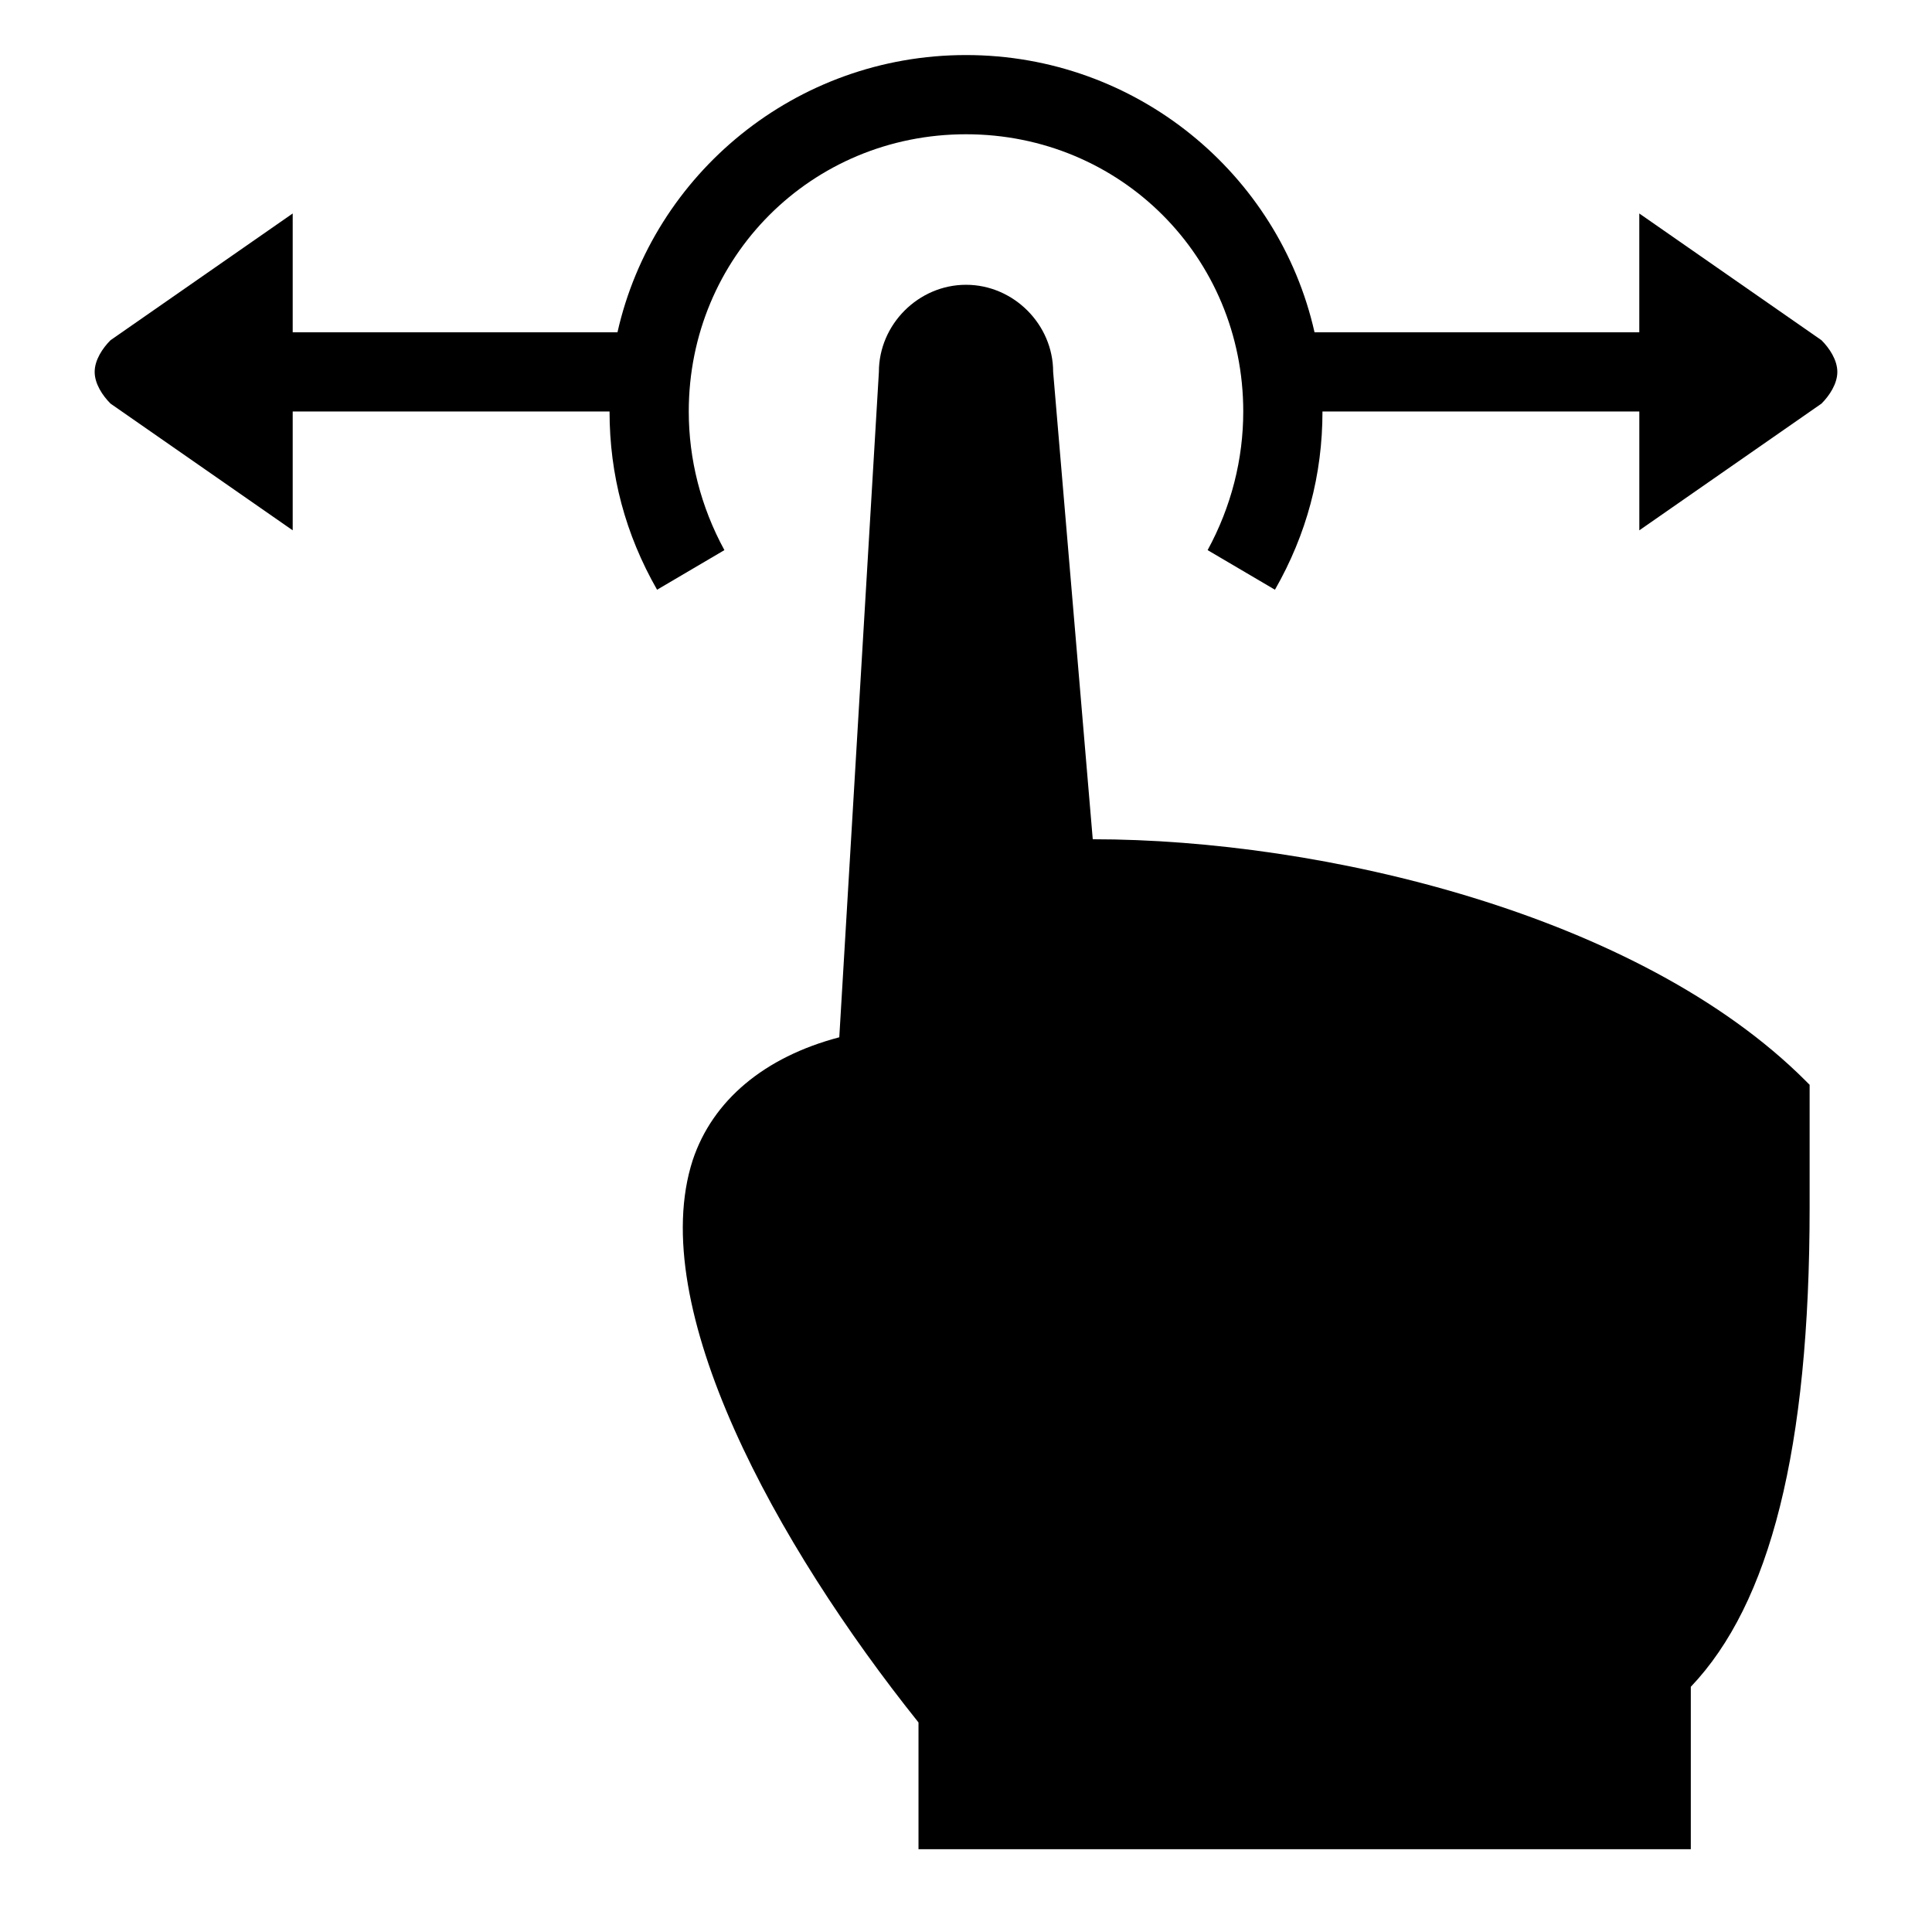
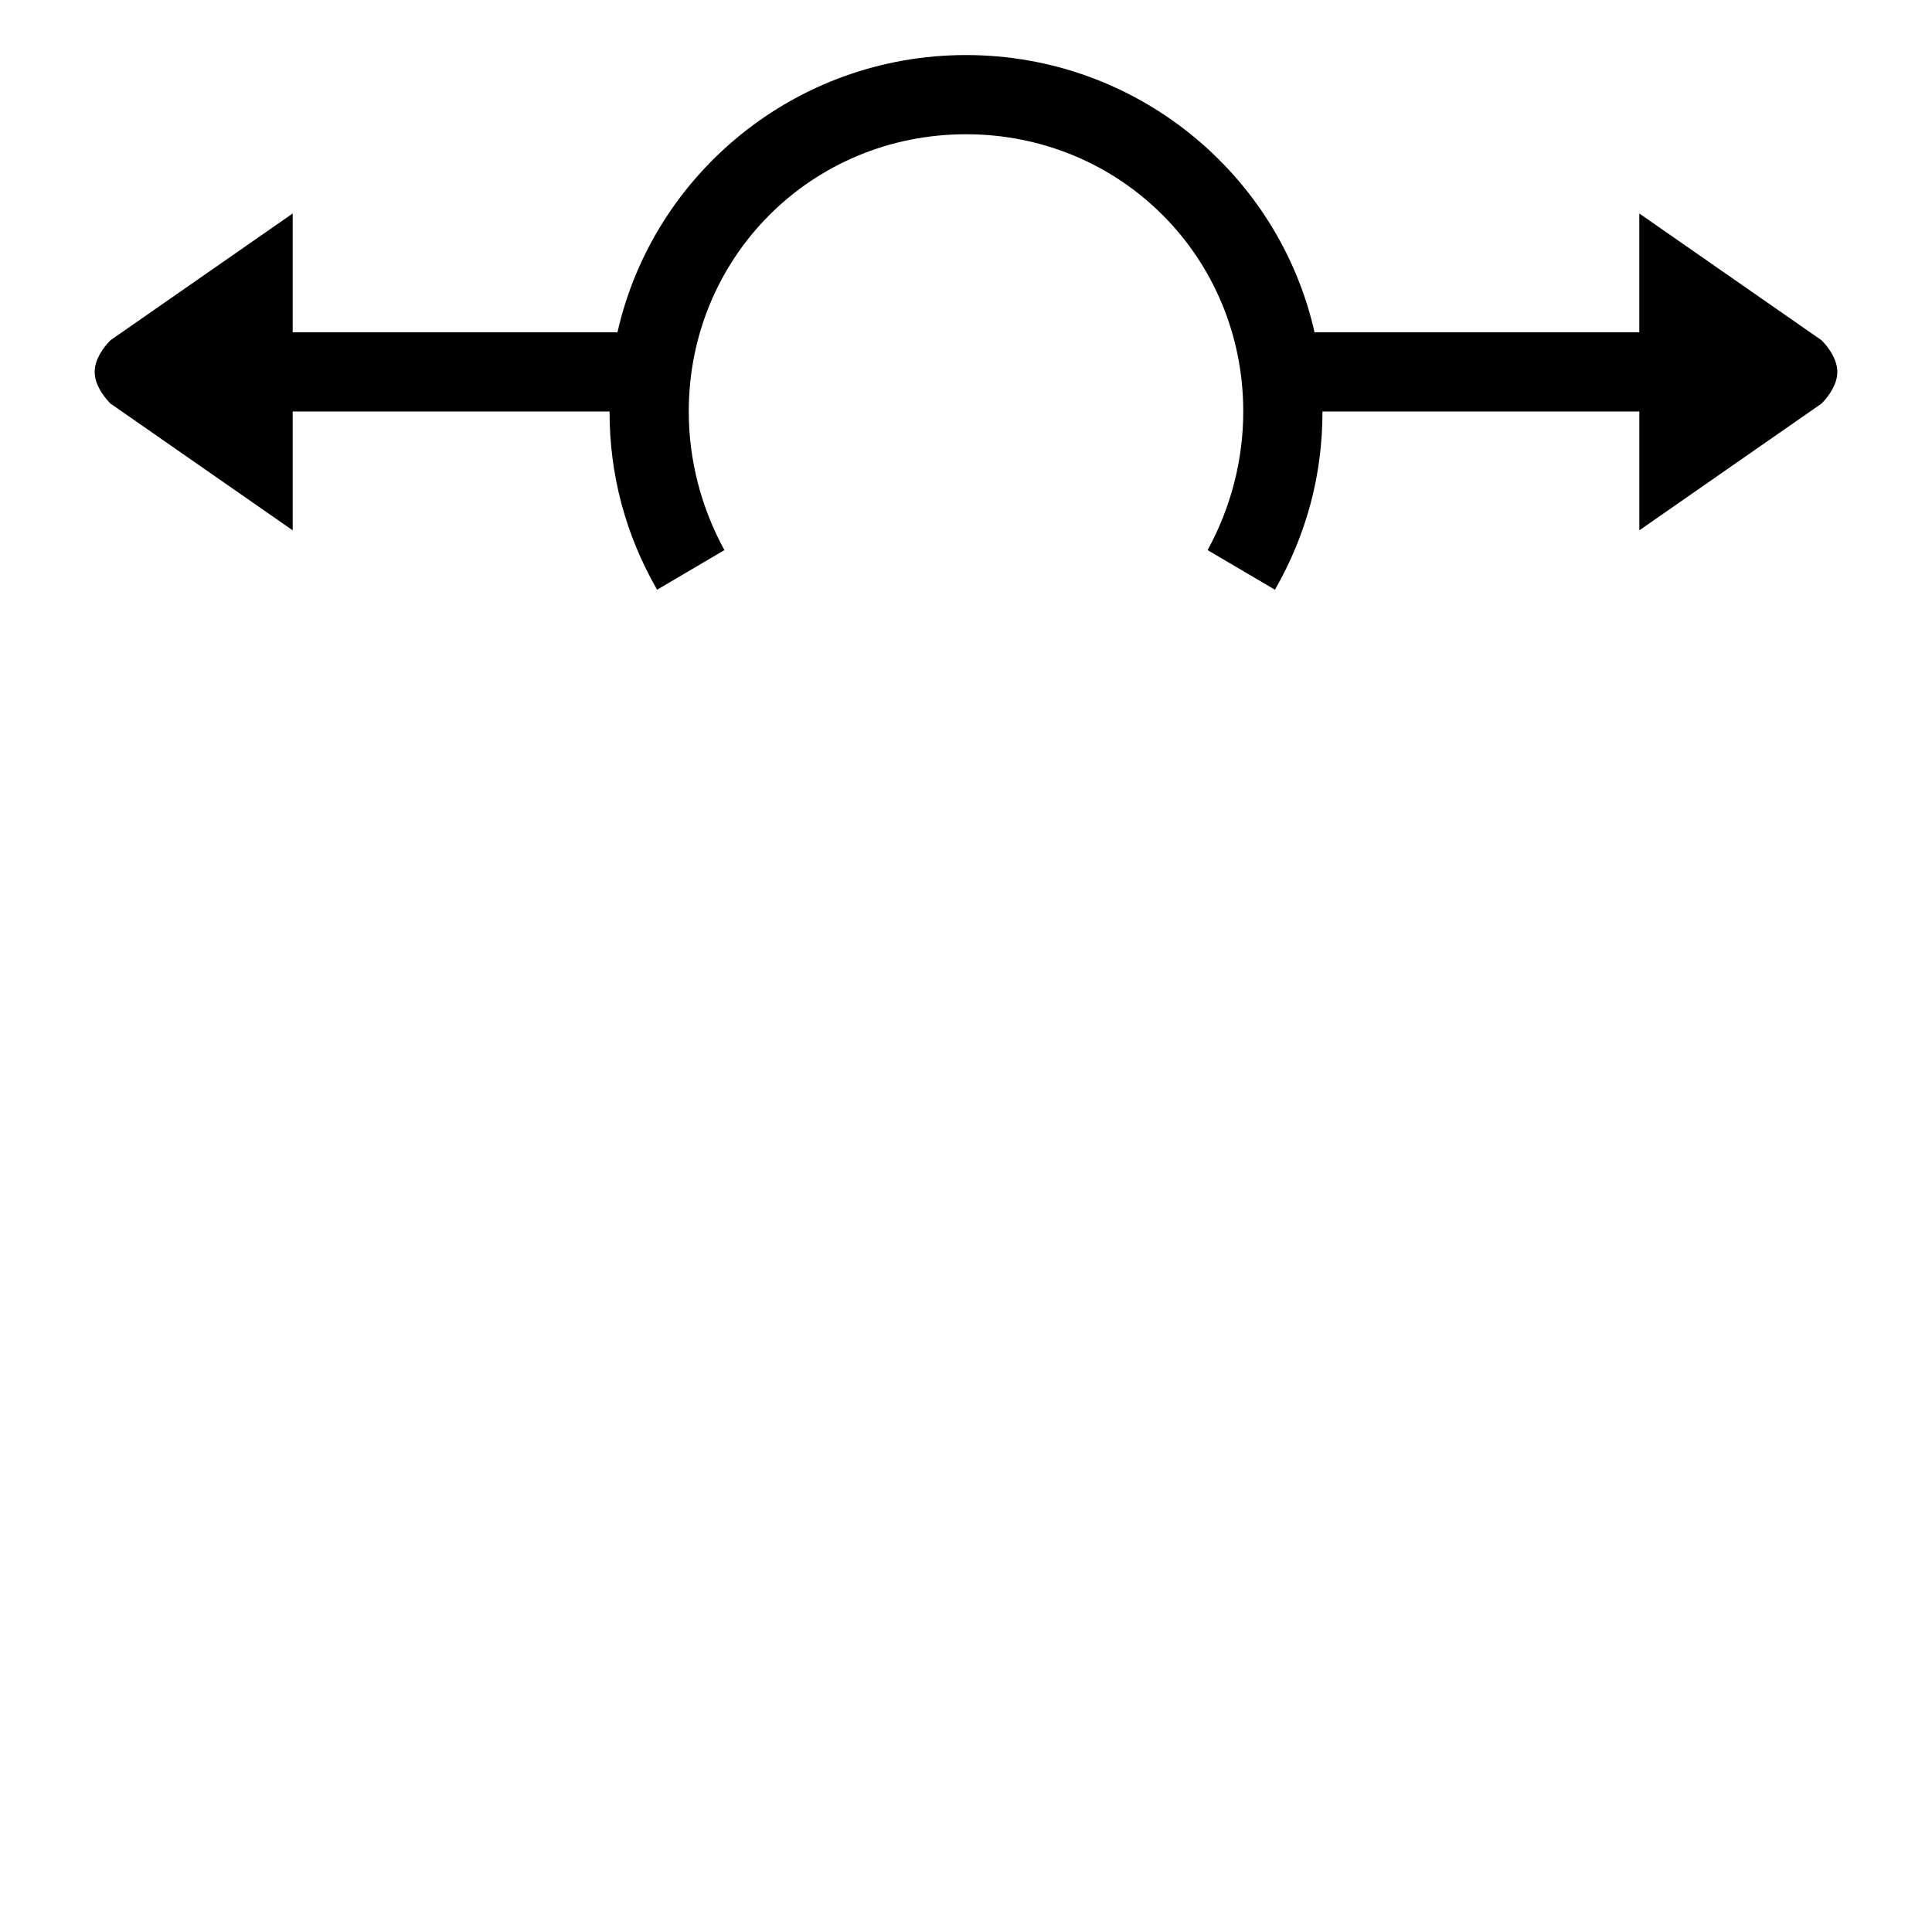
<svg xmlns="http://www.w3.org/2000/svg" fill="#000000" width="800px" height="800px" version="1.1" viewBox="144 144 512 512">
  <g>
-     <path d="m433.59 366.41-10.496-123.85c0-12.594-10.496-23.09-23.09-23.09s-23.09 10.496-23.09 23.09l-10.496 176.33c-19.941 5.246-33.586 16.793-38.836 32.539-12.594 38.836 22.043 101.81 59.828 149.04v33.586h204.67v-43.035c20.992-22.043 31.488-62.977 31.488-127v-32.539l-1.051-1.051c-44.086-44.074-128.05-64.02-188.93-64.02z" />
    <path d="m626.71 234.16-48.281-33.586v31.488h-86.066c-9.445-41.984-47.23-73.473-92.363-73.473s-82.918 31.488-92.363 73.473h-86.07v-31.488l-48.281 33.586c-2.102 2.102-4.199 5.25-4.199 8.398 0 3.148 2.098 6.297 4.199 8.398l48.281 33.586v-31.488h83.969c0 16.793 4.199 32.539 12.594 47.23l17.844-10.496c-6.297-11.543-9.445-24.141-9.445-36.734 0-40.934 32.539-73.473 73.473-73.473s73.473 32.539 73.473 73.473c0 12.594-3.148 25.191-9.445 36.734l17.844 10.496c8.398-14.695 12.594-30.438 12.594-47.23h83.969v31.488l48.281-33.586c2.098-2.102 4.195-5.25 4.195-8.398 0-3.148-2.098-6.297-4.199-8.398z" />
  </g>
</svg>